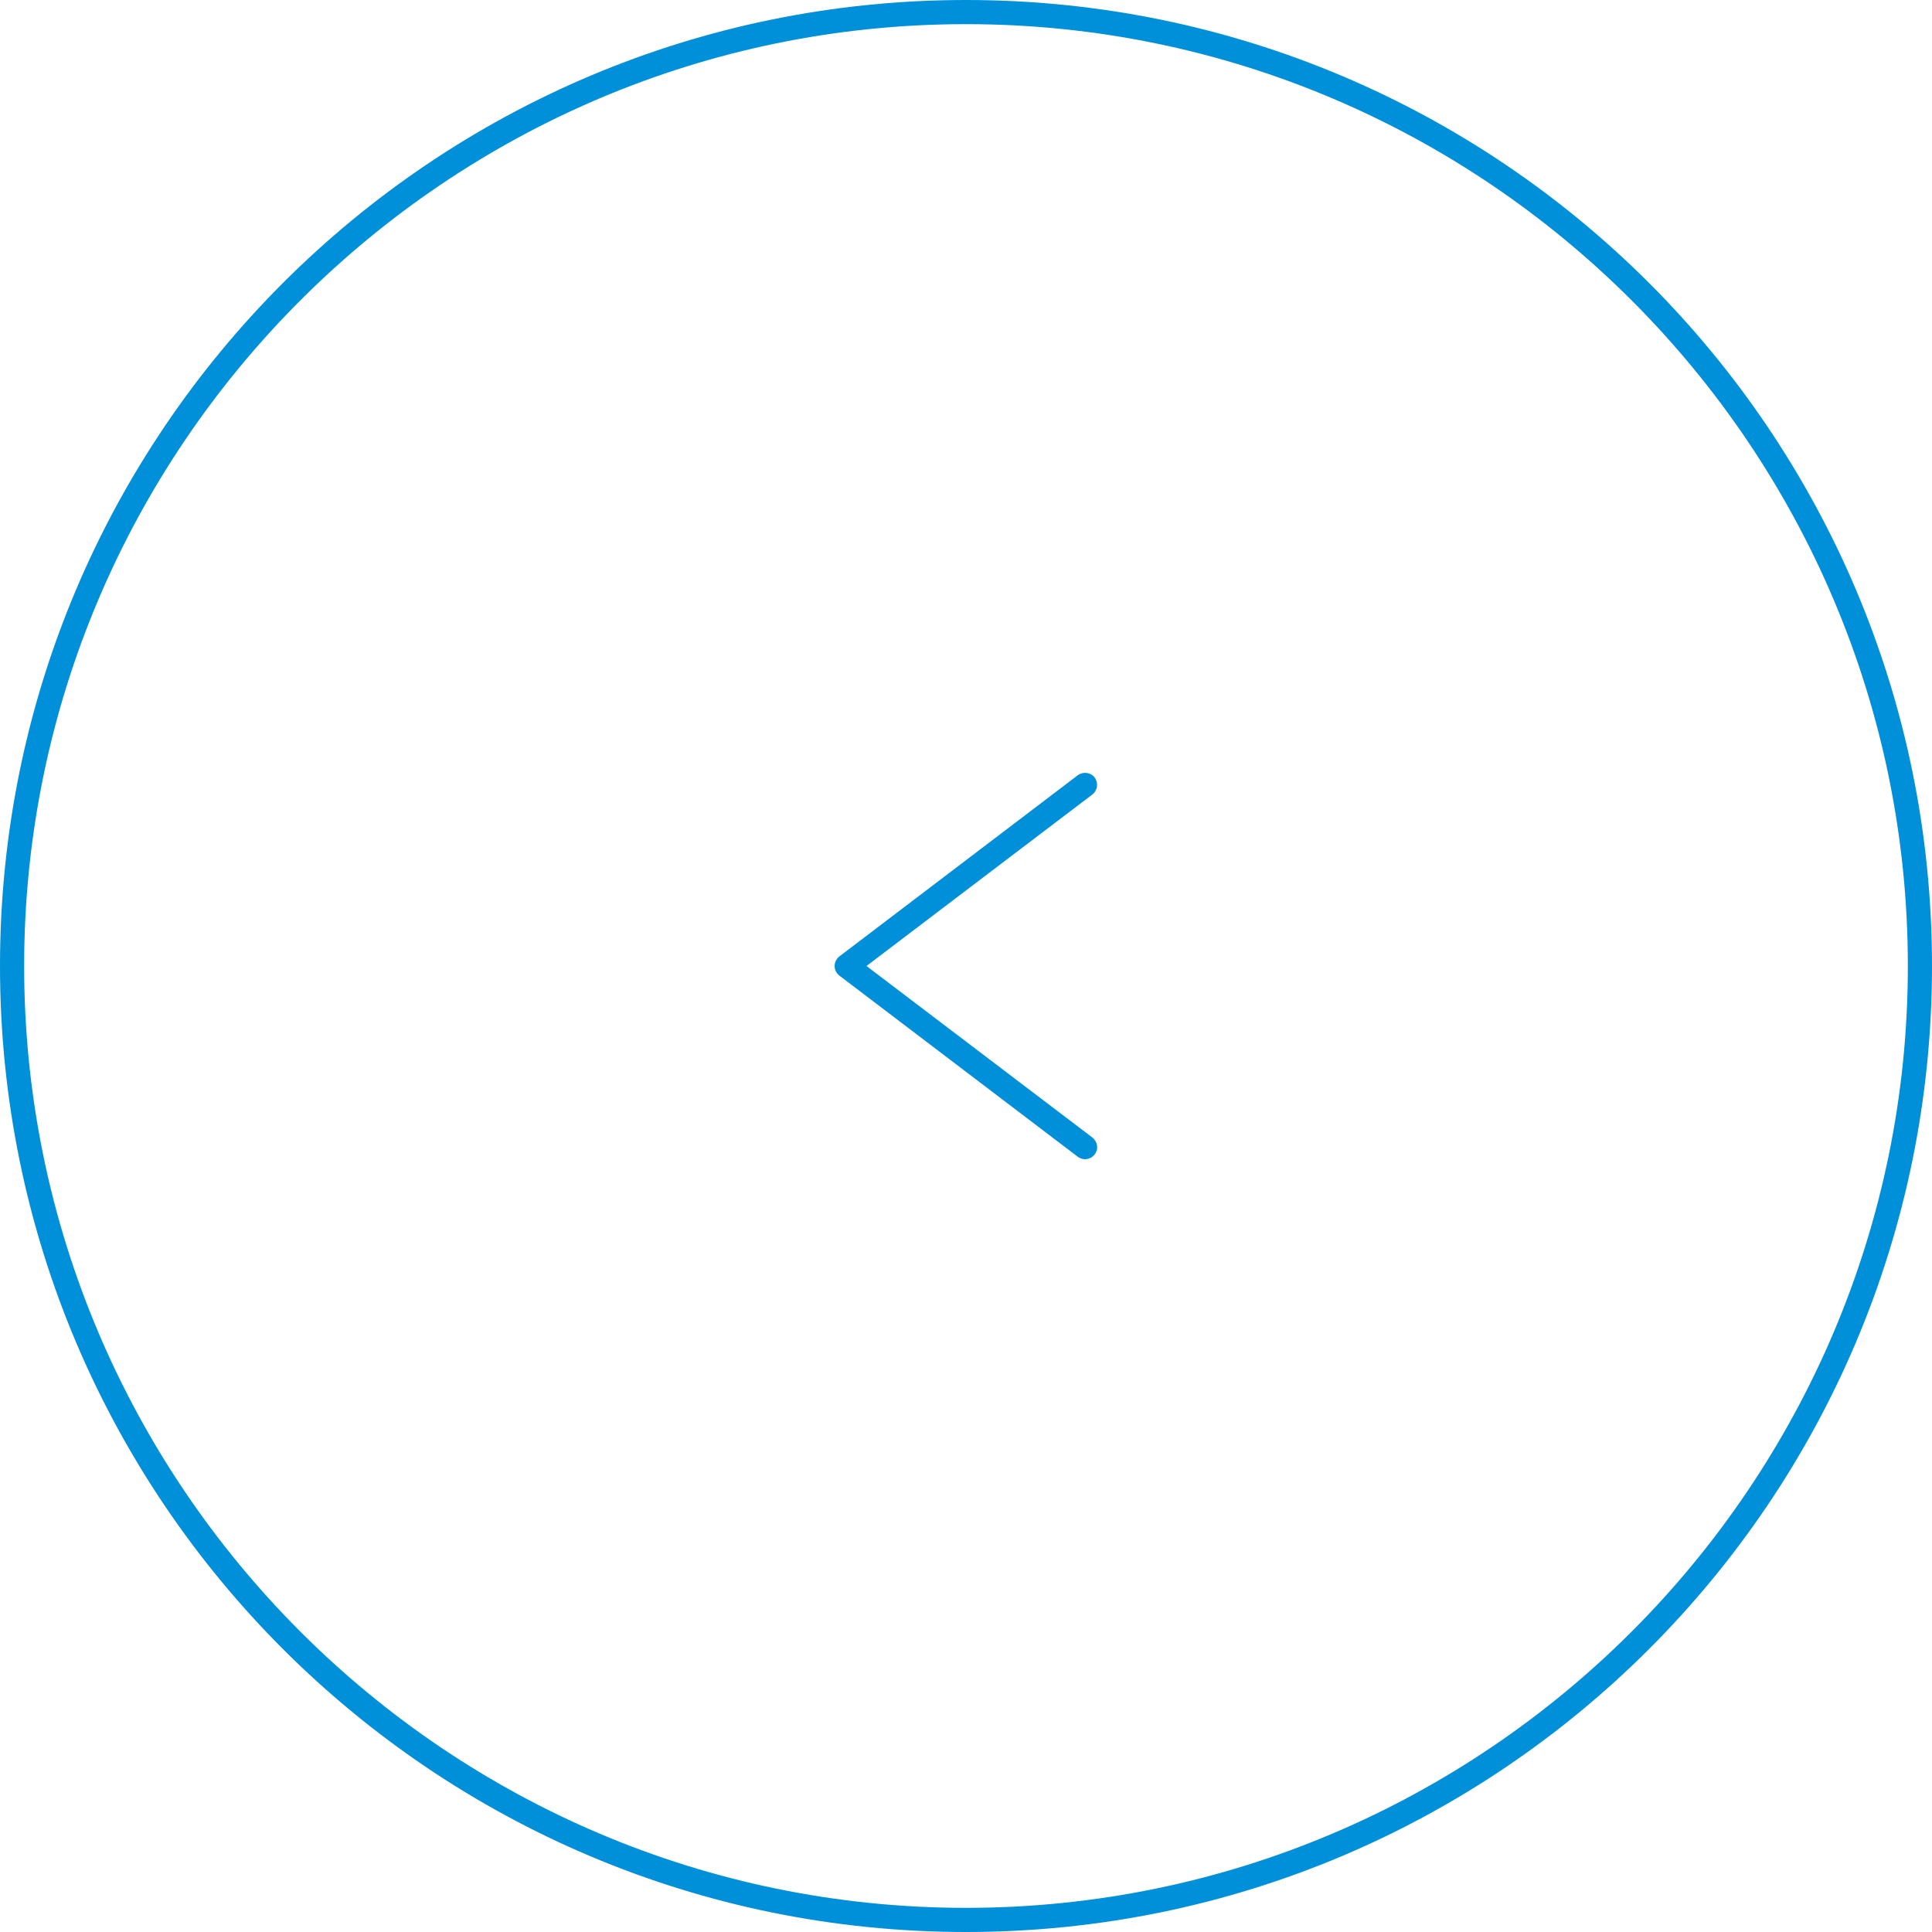
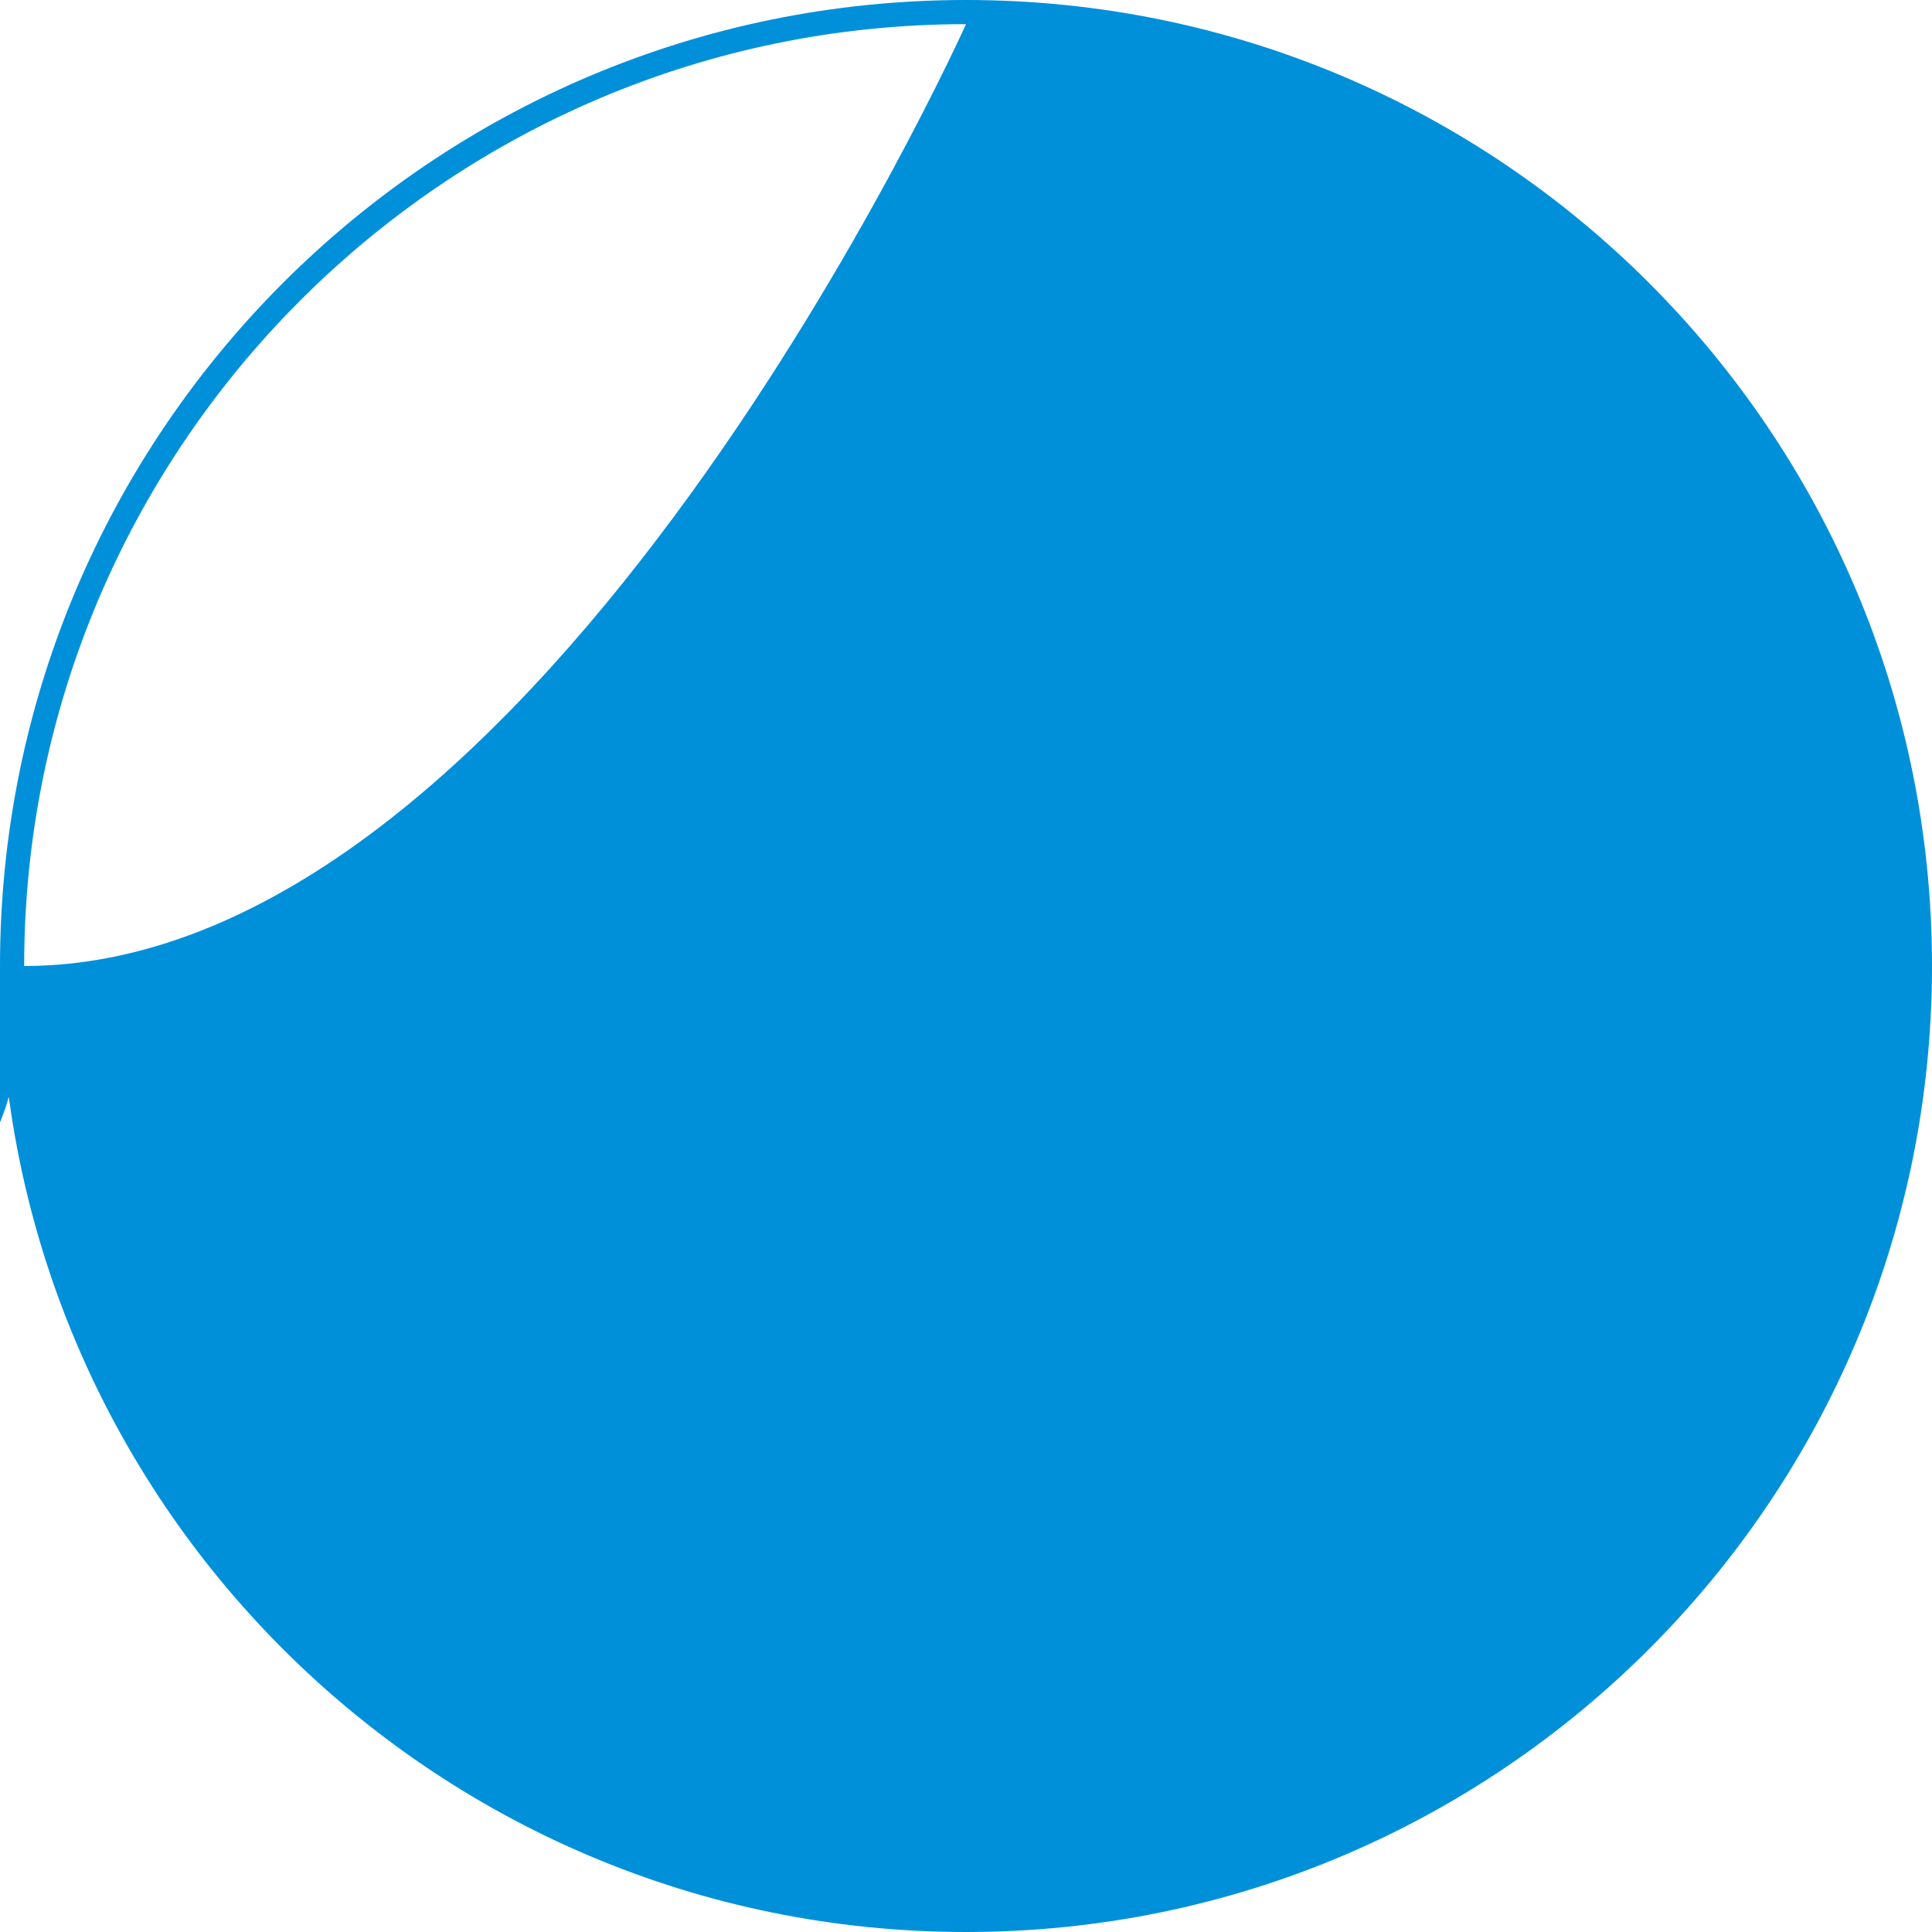
<svg xmlns="http://www.w3.org/2000/svg" id="_圖層_1" data-name="圖層 1" viewBox="0 0 80 80">
  <defs>
    <style>
      .cls-1 {
        fill: #0090da;
      }
    </style>
  </defs>
-   <path class="cls-1" d="M40,1c21.5,0,39,17.5,39,39s-17.5,39-39,39S1,61.5,1,40,18.5,1,40,1M40,0C17.91,0,0,17.91,0,40s17.91,40,40,40,40-17.91,40-40S62.09,0,40,0h0Z" />
-   <path class="cls-1" d="M44.93,48c.15,0,.3-.07.4-.2.17-.22.12-.53-.1-.7l-9.35-7.1,9.35-7.1c.22-.17.26-.48.1-.7s-.48-.26-.7-.1l-9.87,7.5c-.12.09-.2.24-.2.4s.07.3.2.4l9.87,7.5c.09.07.2.1.3.1Z" />
+   <path class="cls-1" d="M40,1s-17.5,39-39,39S1,61.5,1,40,18.5,1,40,1M40,0C17.91,0,0,17.91,0,40s17.91,40,40,40,40-17.91,40-40S62.09,0,40,0h0Z" />
</svg>